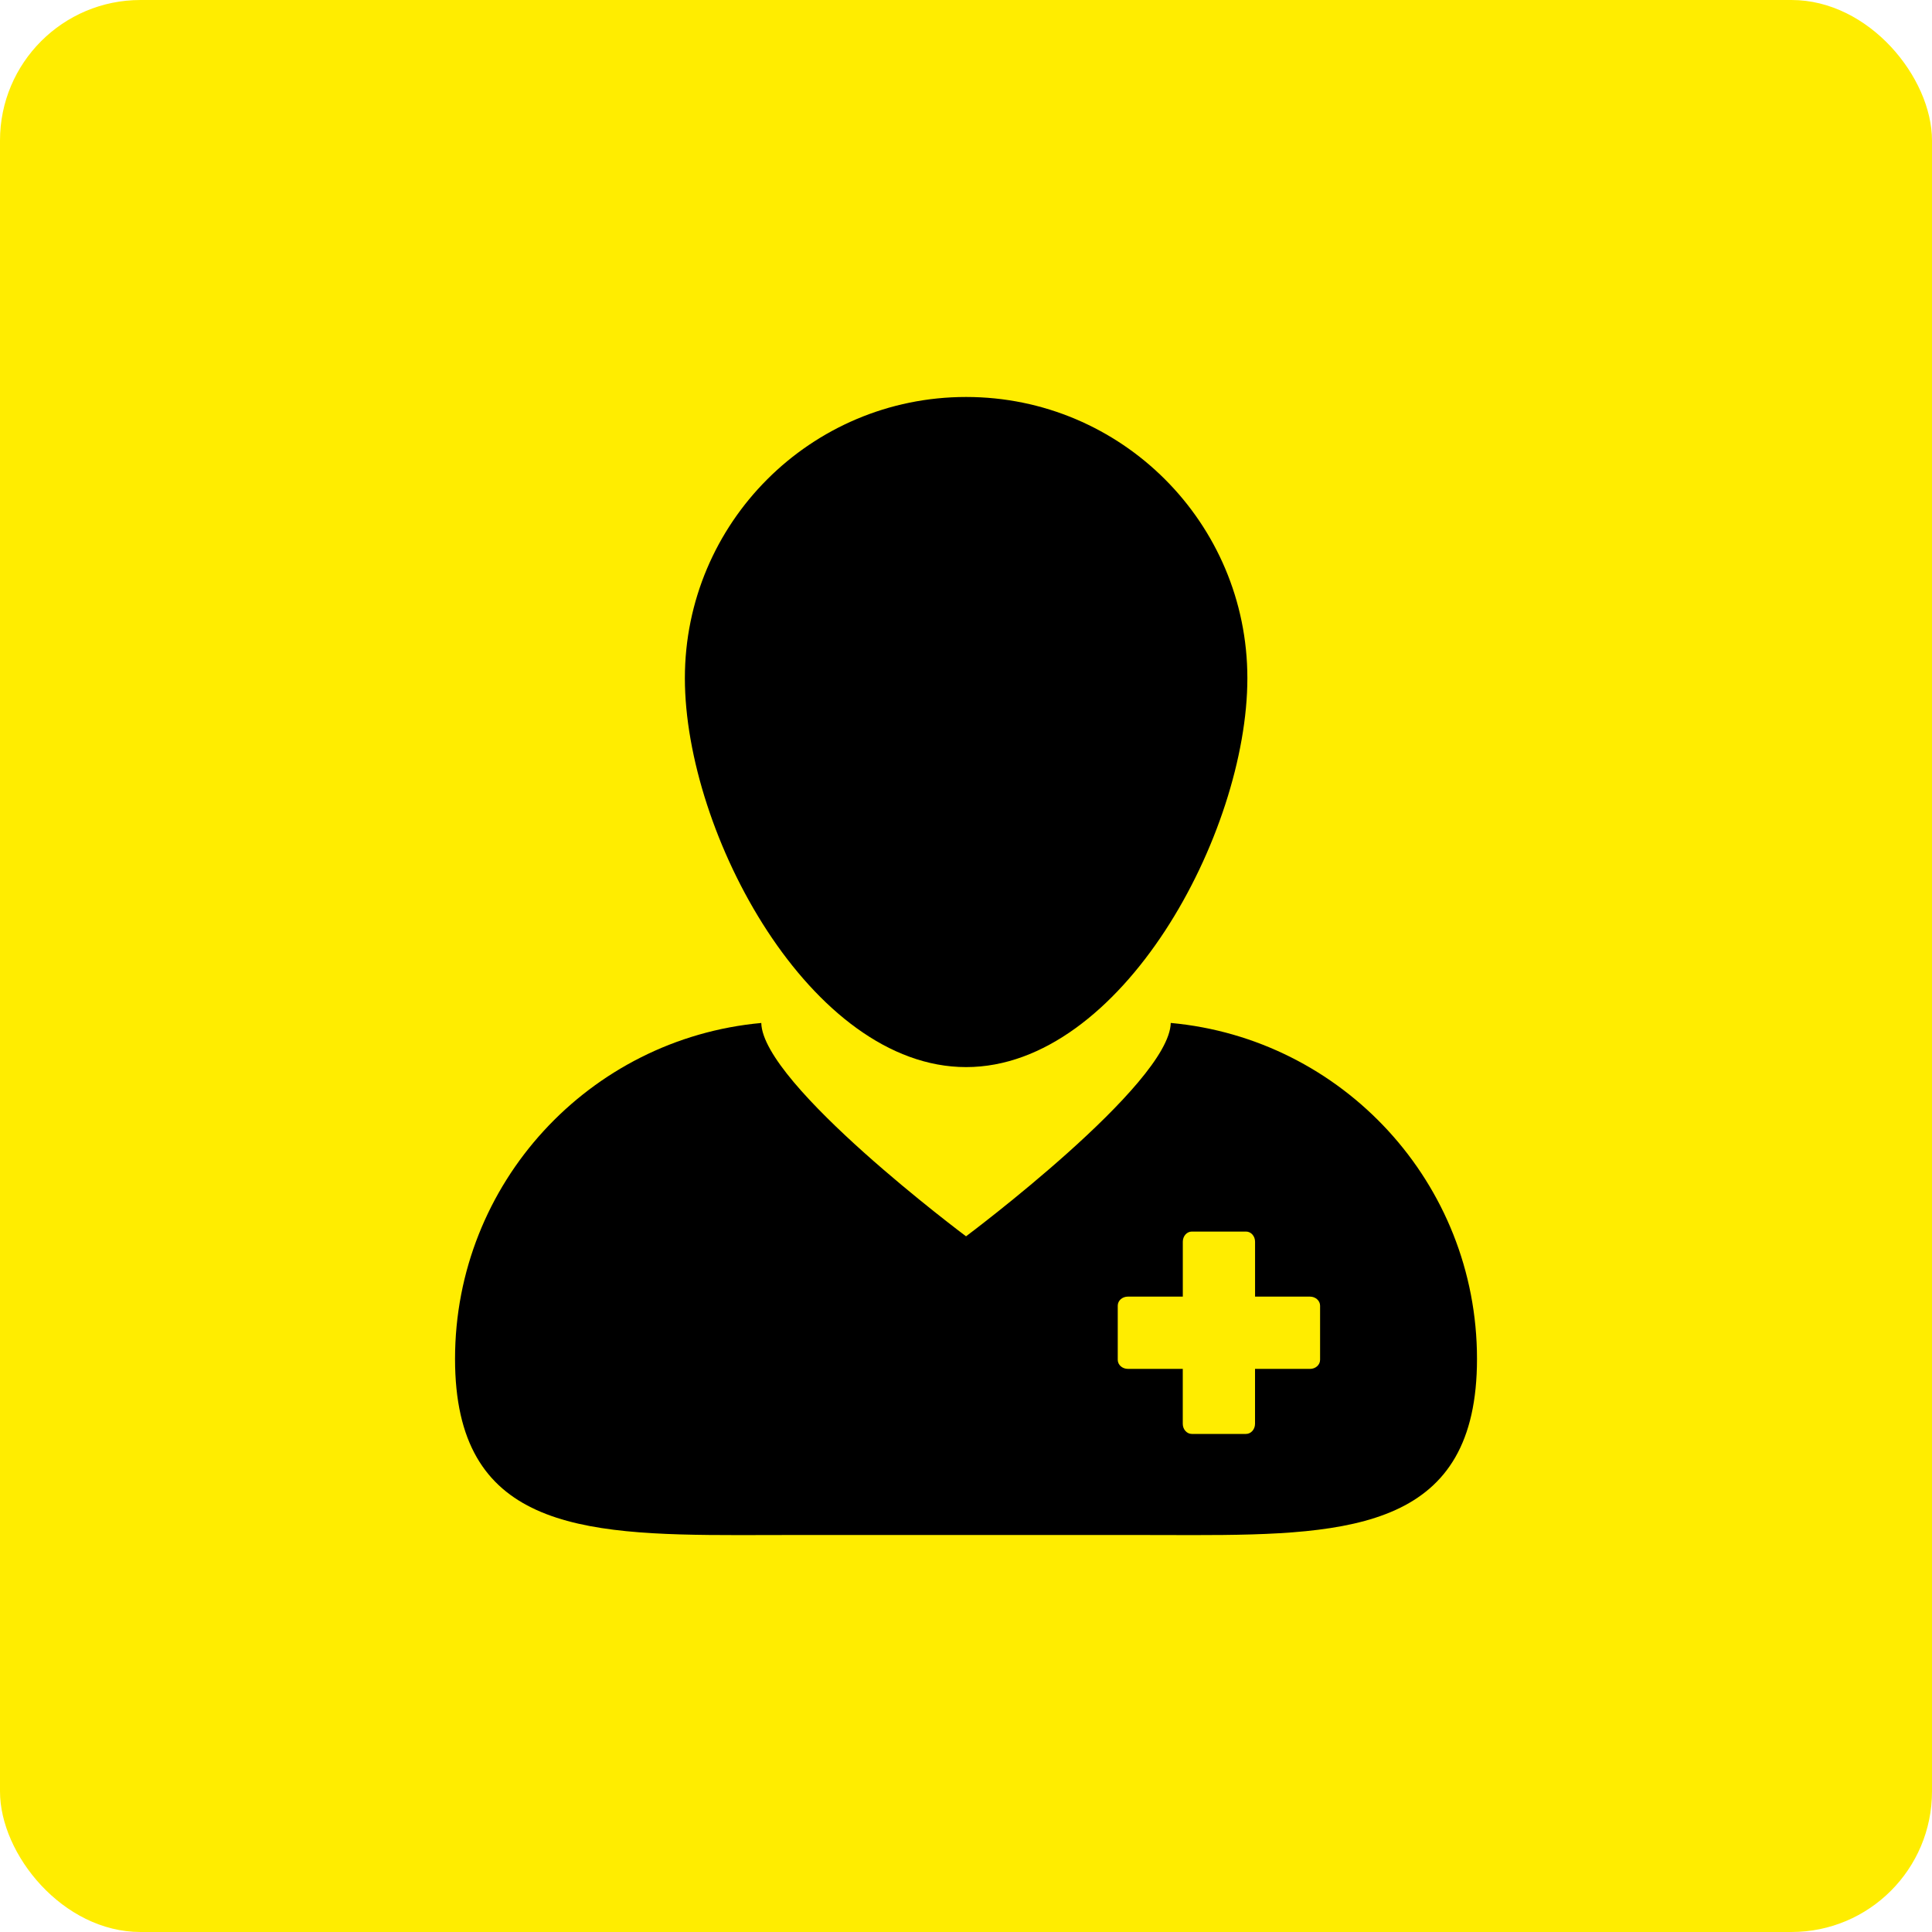
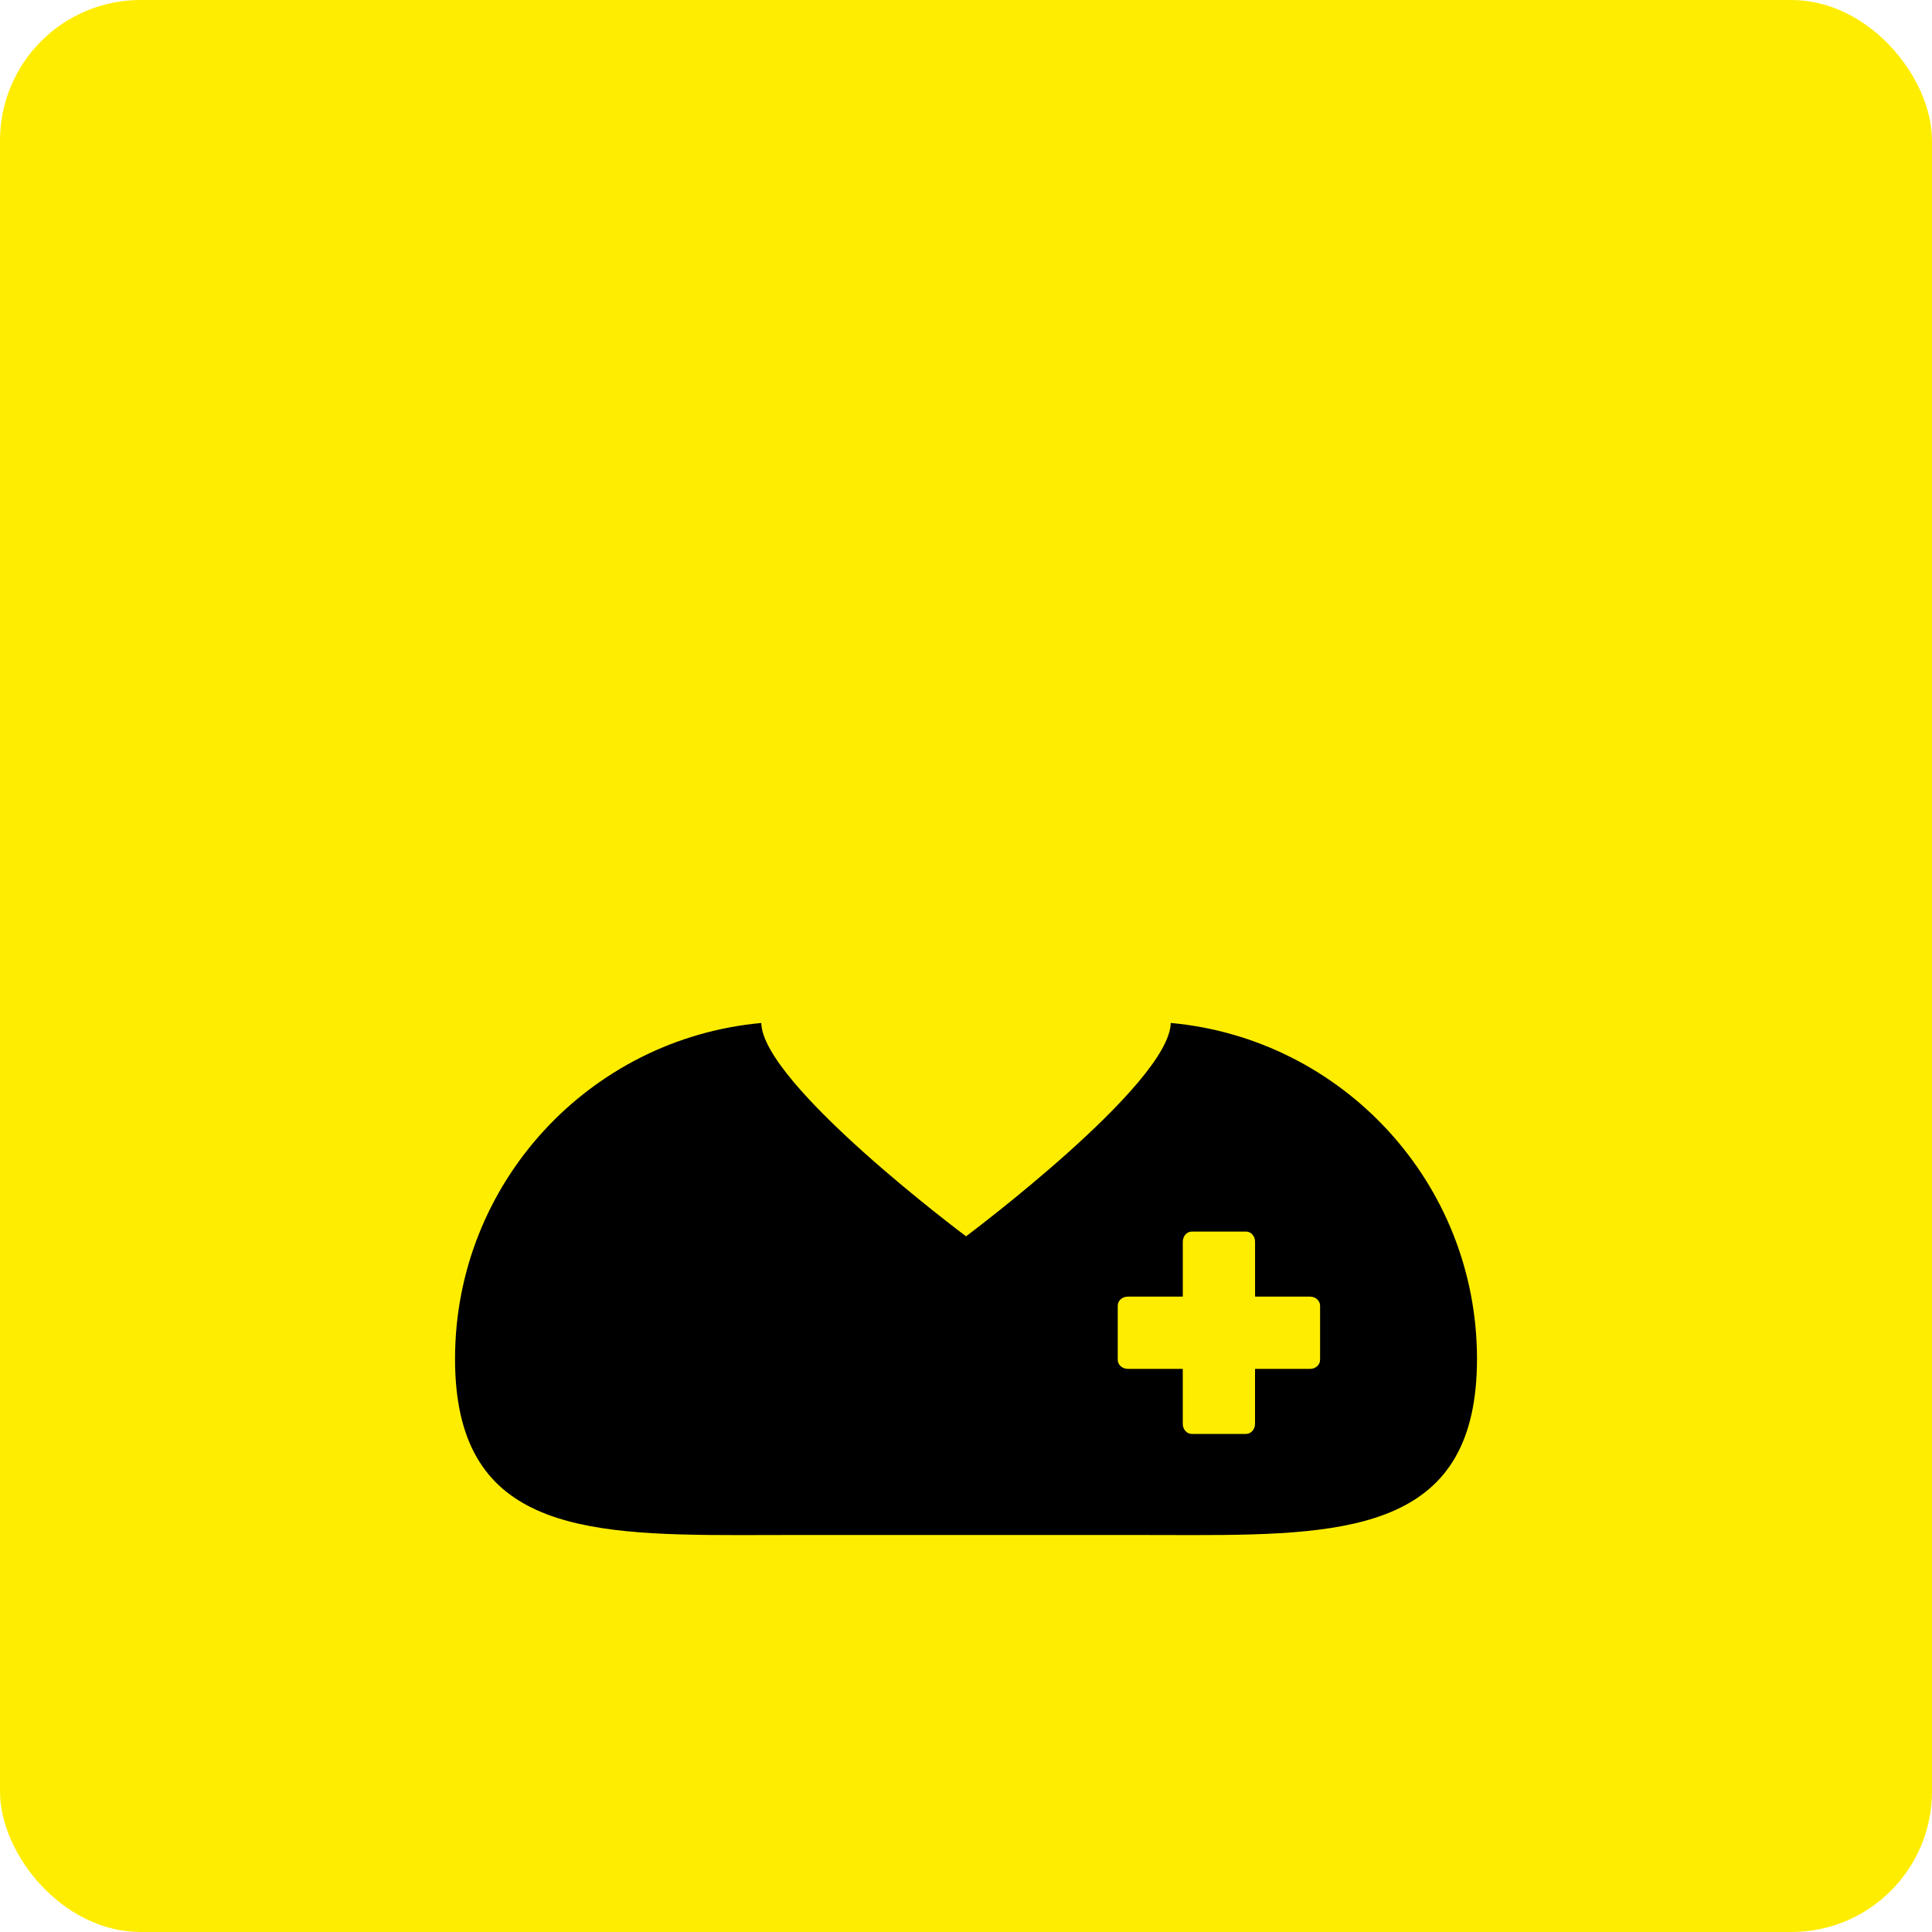
<svg xmlns="http://www.w3.org/2000/svg" width="55" height="55" viewBox="0 0 55 55" fill="none">
  <rect width="55" height="55" rx="4" fill="#FFED00" />
  <path d="M21.023 43.701C21.522 43.701 22.033 43.698 22.555 43.698H32.444C32.965 43.698 33.476 43.701 33.976 43.701C38.551 43.701 42.047 43.467 42.047 38.684C42.047 33.678 38.218 29.568 33.329 29.121C33.29 30.872 27.501 35.195 27.501 35.195C27.501 35.195 21.711 30.873 21.672 29.122C16.783 29.568 12.954 33.678 12.954 38.684C12.954 43.467 16.448 43.701 21.023 43.701ZM31.82 37.169C31.82 37.027 31.948 36.912 32.108 36.912H33.672V35.349C33.672 35.19 33.786 35.06 33.929 35.06H35.472C35.614 35.06 35.729 35.189 35.729 35.349V36.912H37.292C37.45 36.912 37.58 37.027 37.58 37.17V38.712C37.58 38.855 37.452 38.97 37.292 38.97H35.728V40.533C35.728 40.692 35.613 40.821 35.471 40.821H33.928C33.786 40.821 33.671 40.692 33.671 40.533V38.969H32.108C31.949 38.969 31.82 38.854 31.82 38.712L31.82 37.169Z" fill="black" />
-   <path d="M27.503 30.378C31.925 30.378 35.51 23.728 35.51 19.306C35.51 14.885 31.925 11.301 27.503 11.301C23.081 11.301 19.497 14.885 19.497 19.306C19.497 23.728 23.081 30.378 27.503 30.378Z" fill="black" />
</svg>